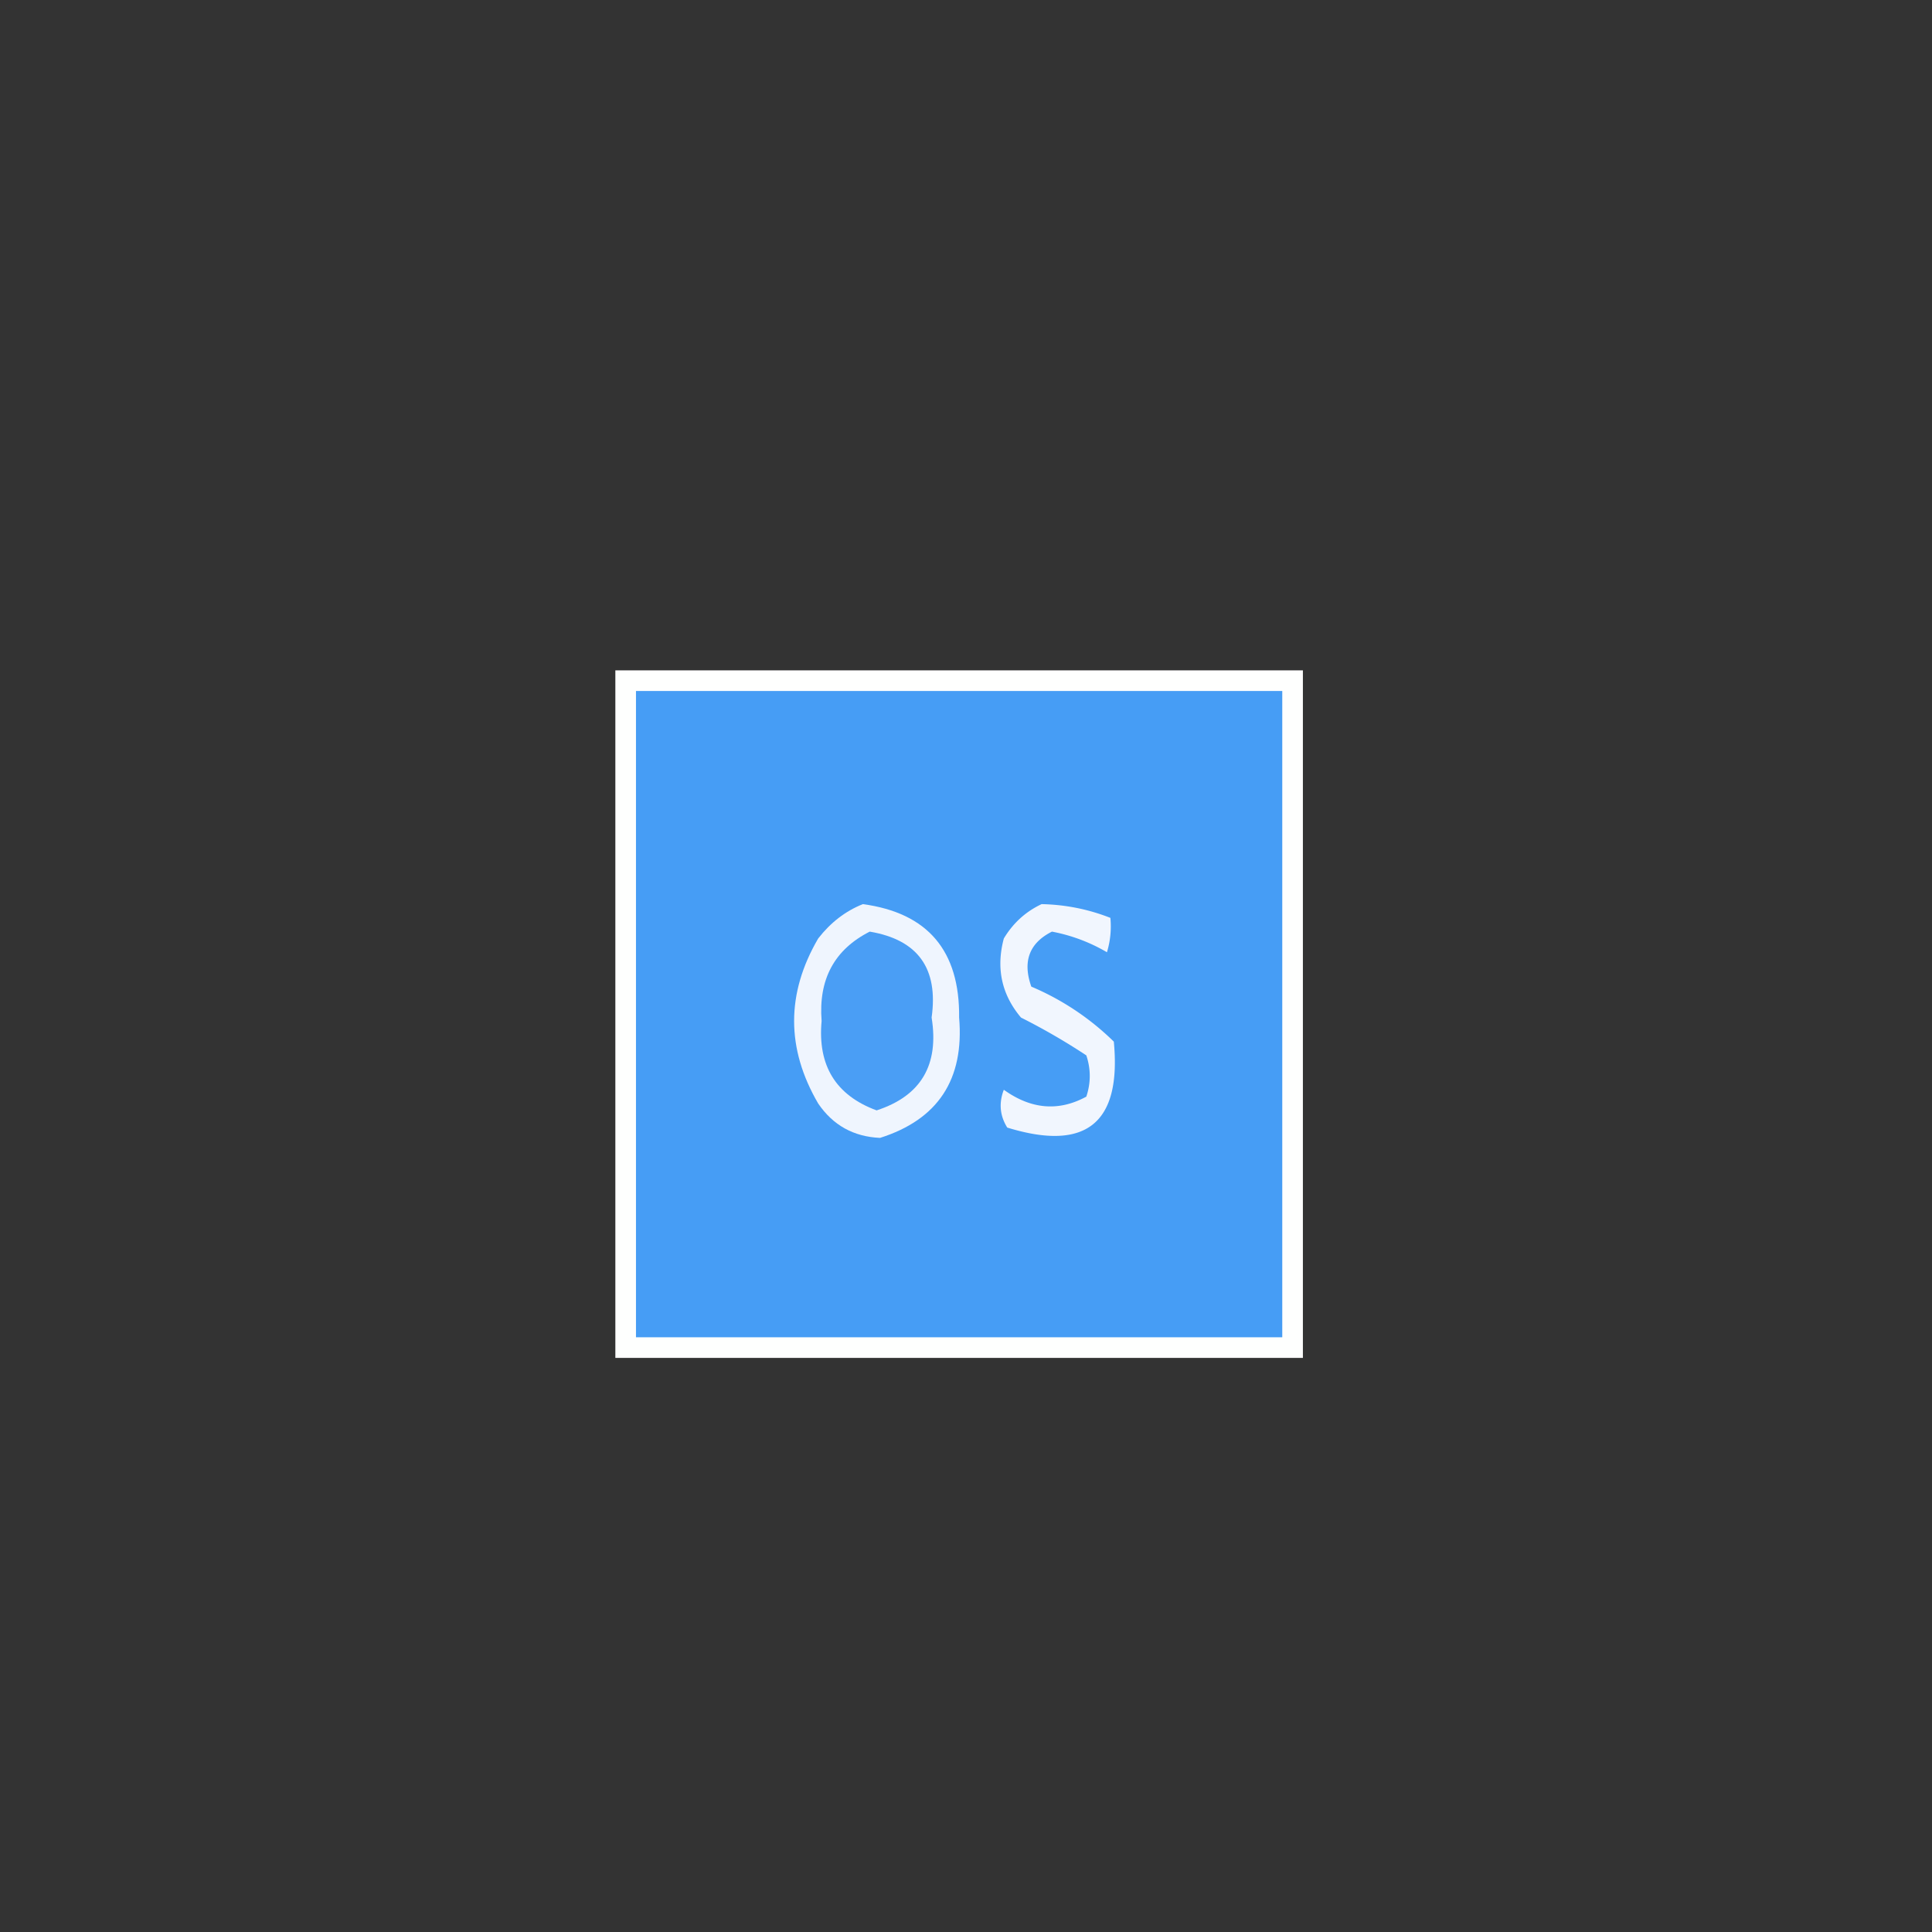
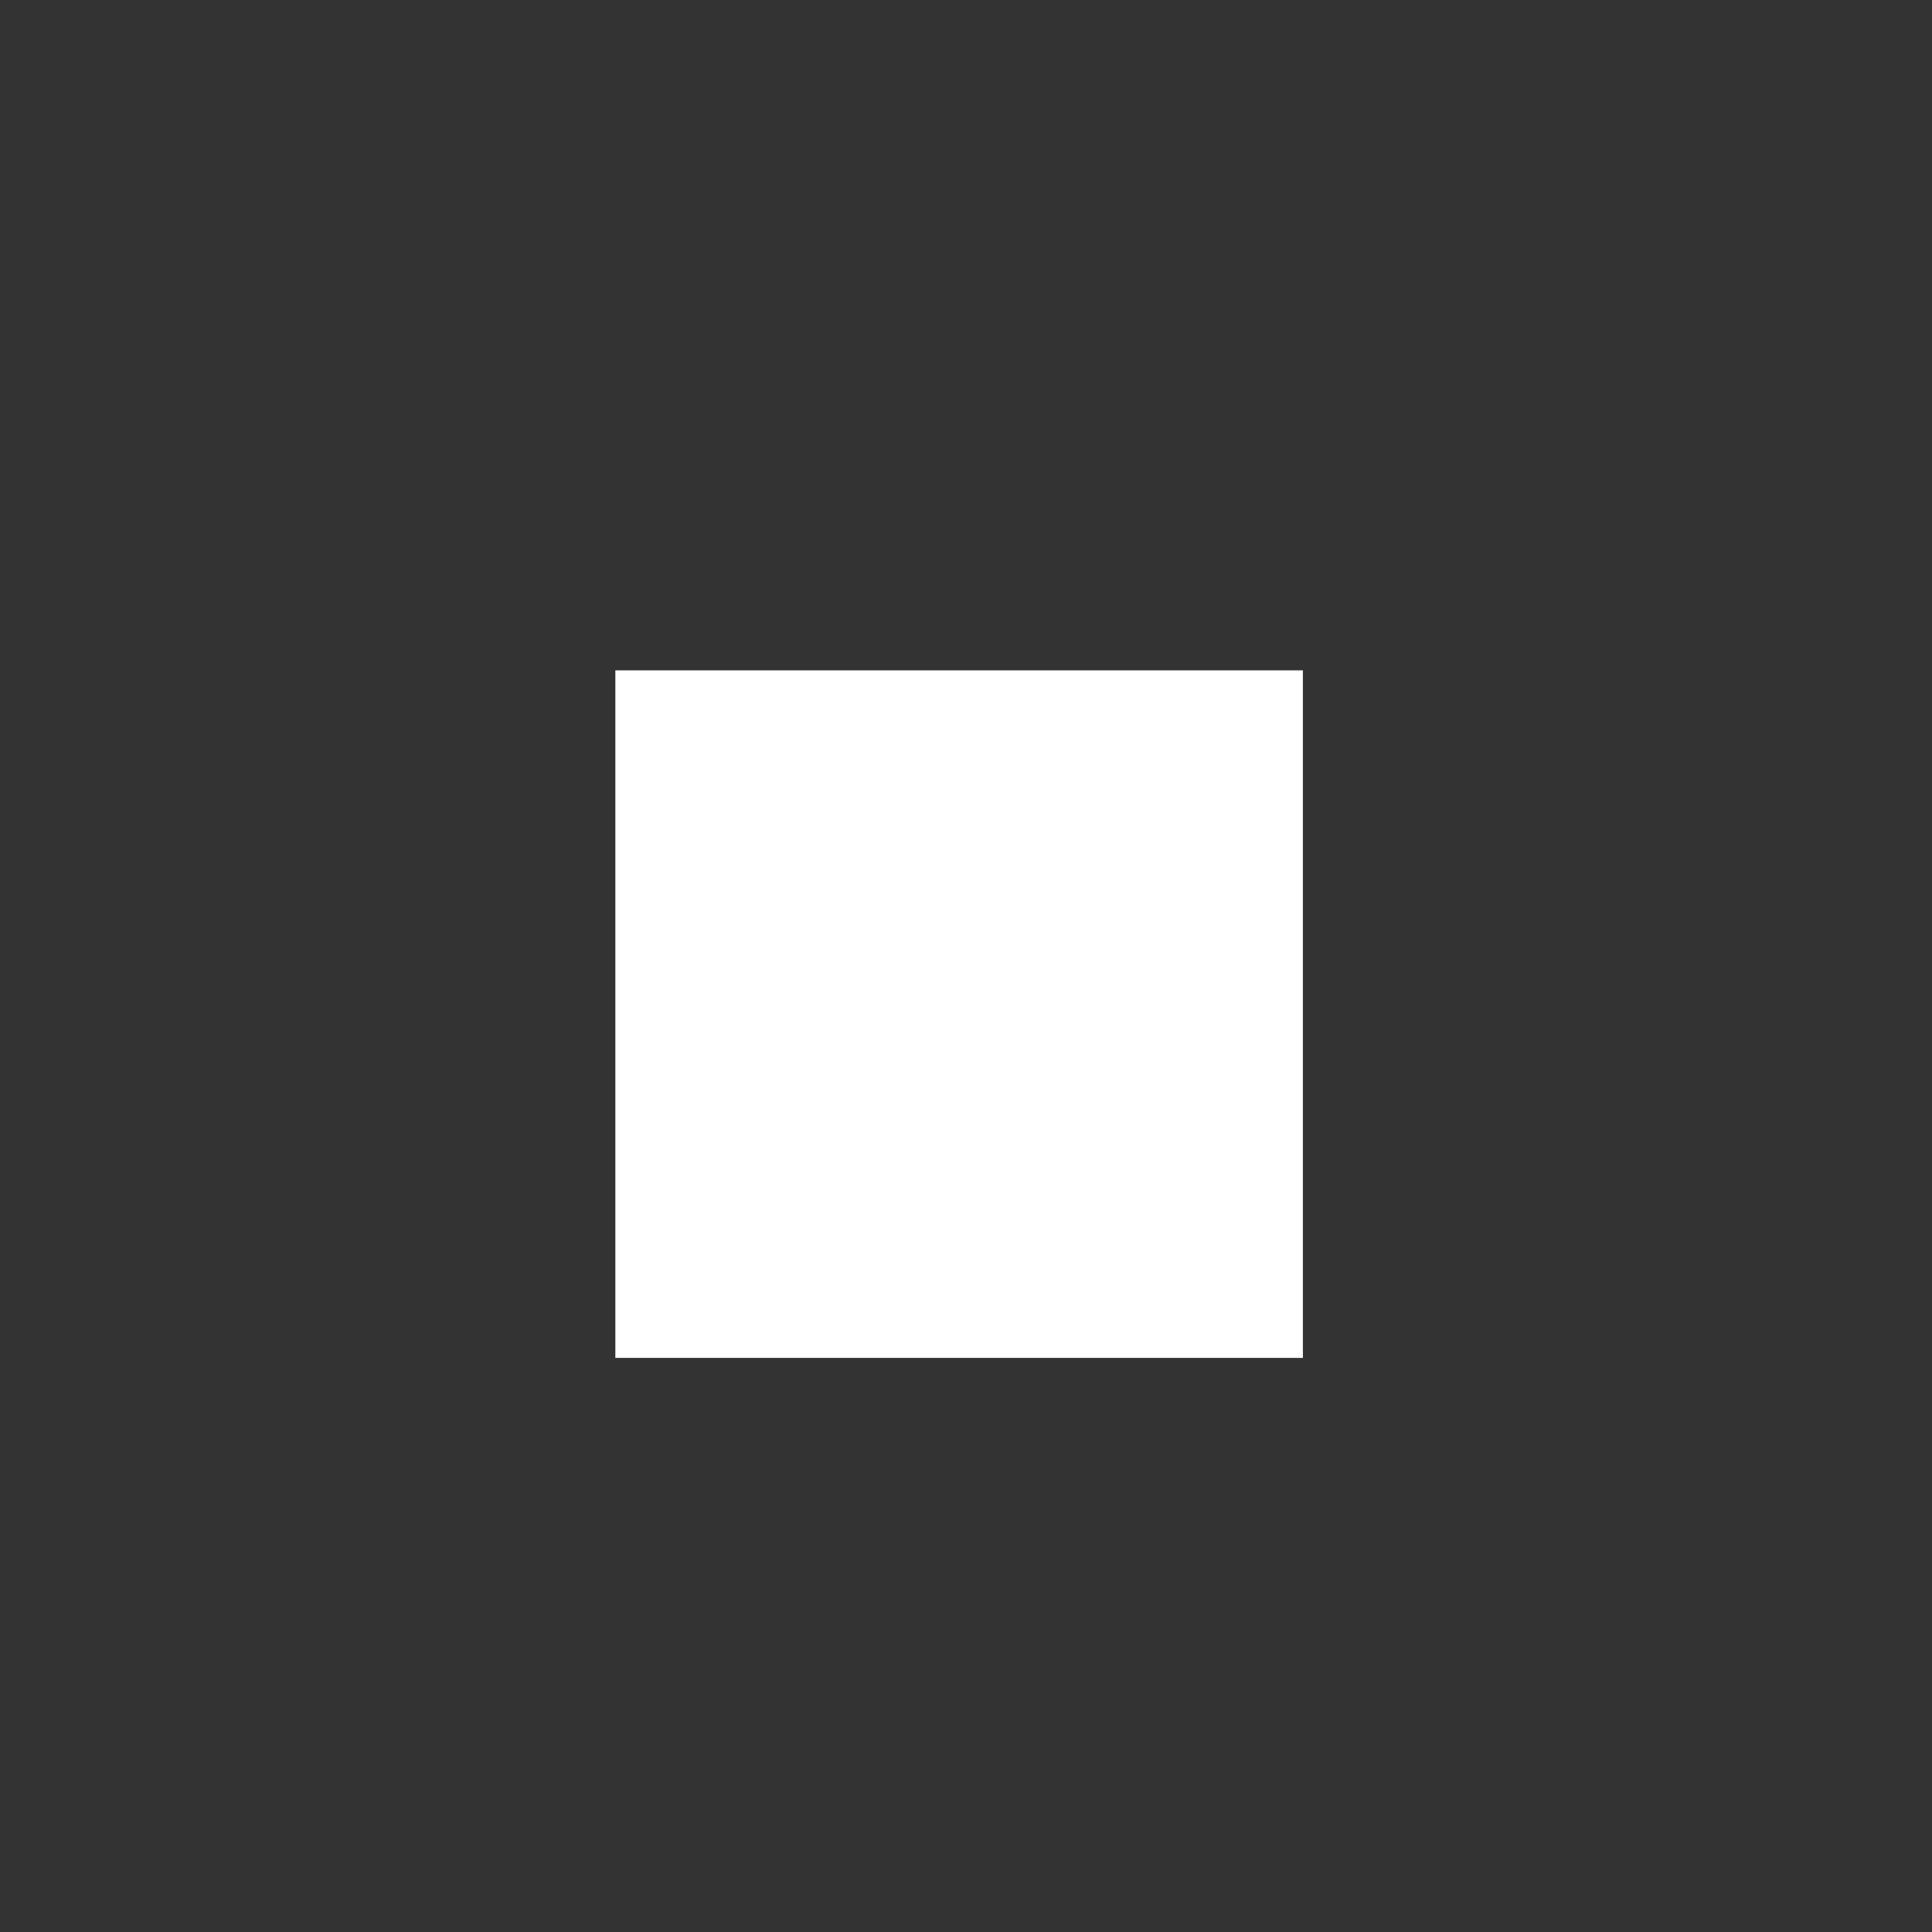
<svg xmlns="http://www.w3.org/2000/svg" width="281" height="281" style="shape-rendering:geometricPrecision;text-rendering:geometricPrecision;image-rendering:optimizeQuality;fill-rule:evenodd;clip-rule:evenodd">
  <rect width="100%" height="100%" fill="#333333" stroke="none" />
  <path fill="#fefffe" d="M89.5 97.5h100v100h-100z" style="opacity:1" />
-   <path fill="#469df5" d="M92.5 100.5h94v94h-94z" style="opacity:1" />
-   <path fill="#eff5fe" d="M125.5 131.5q14.16 1.924 14 16.5 1.148 13.488-11.5 17.5-5.766-.252-9-5-7-12 0-24 2.708-3.488 6.5-5" style="opacity:1" />
-   <path fill="#f1f6fe" d="M151.5 131.5q5.21.113 10 2a12.9 12.9 0 0 1-.5 5 24.9 24.9 0 0 0-8-3q-4.945 2.487-3 8a38.6 38.6 0 0 1 12 8q1.692 17.8-15.5 12.5-1.614-2.589-.5-5.5 5.967 4.282 12 1 1-3 0-6a93 93 0 0 0-9.5-5.5q-4.227-5.007-2.5-11.5 2.028-3.374 5.5-5" style="opacity:1" />
-   <path fill="#4a9ef5" d="M126.5 135.5q10.506 1.775 9 12.5 1.668 10.35-8 13.5-8.901-3.276-8-13-.716-9.087 7-13" style="opacity:1" />
</svg>